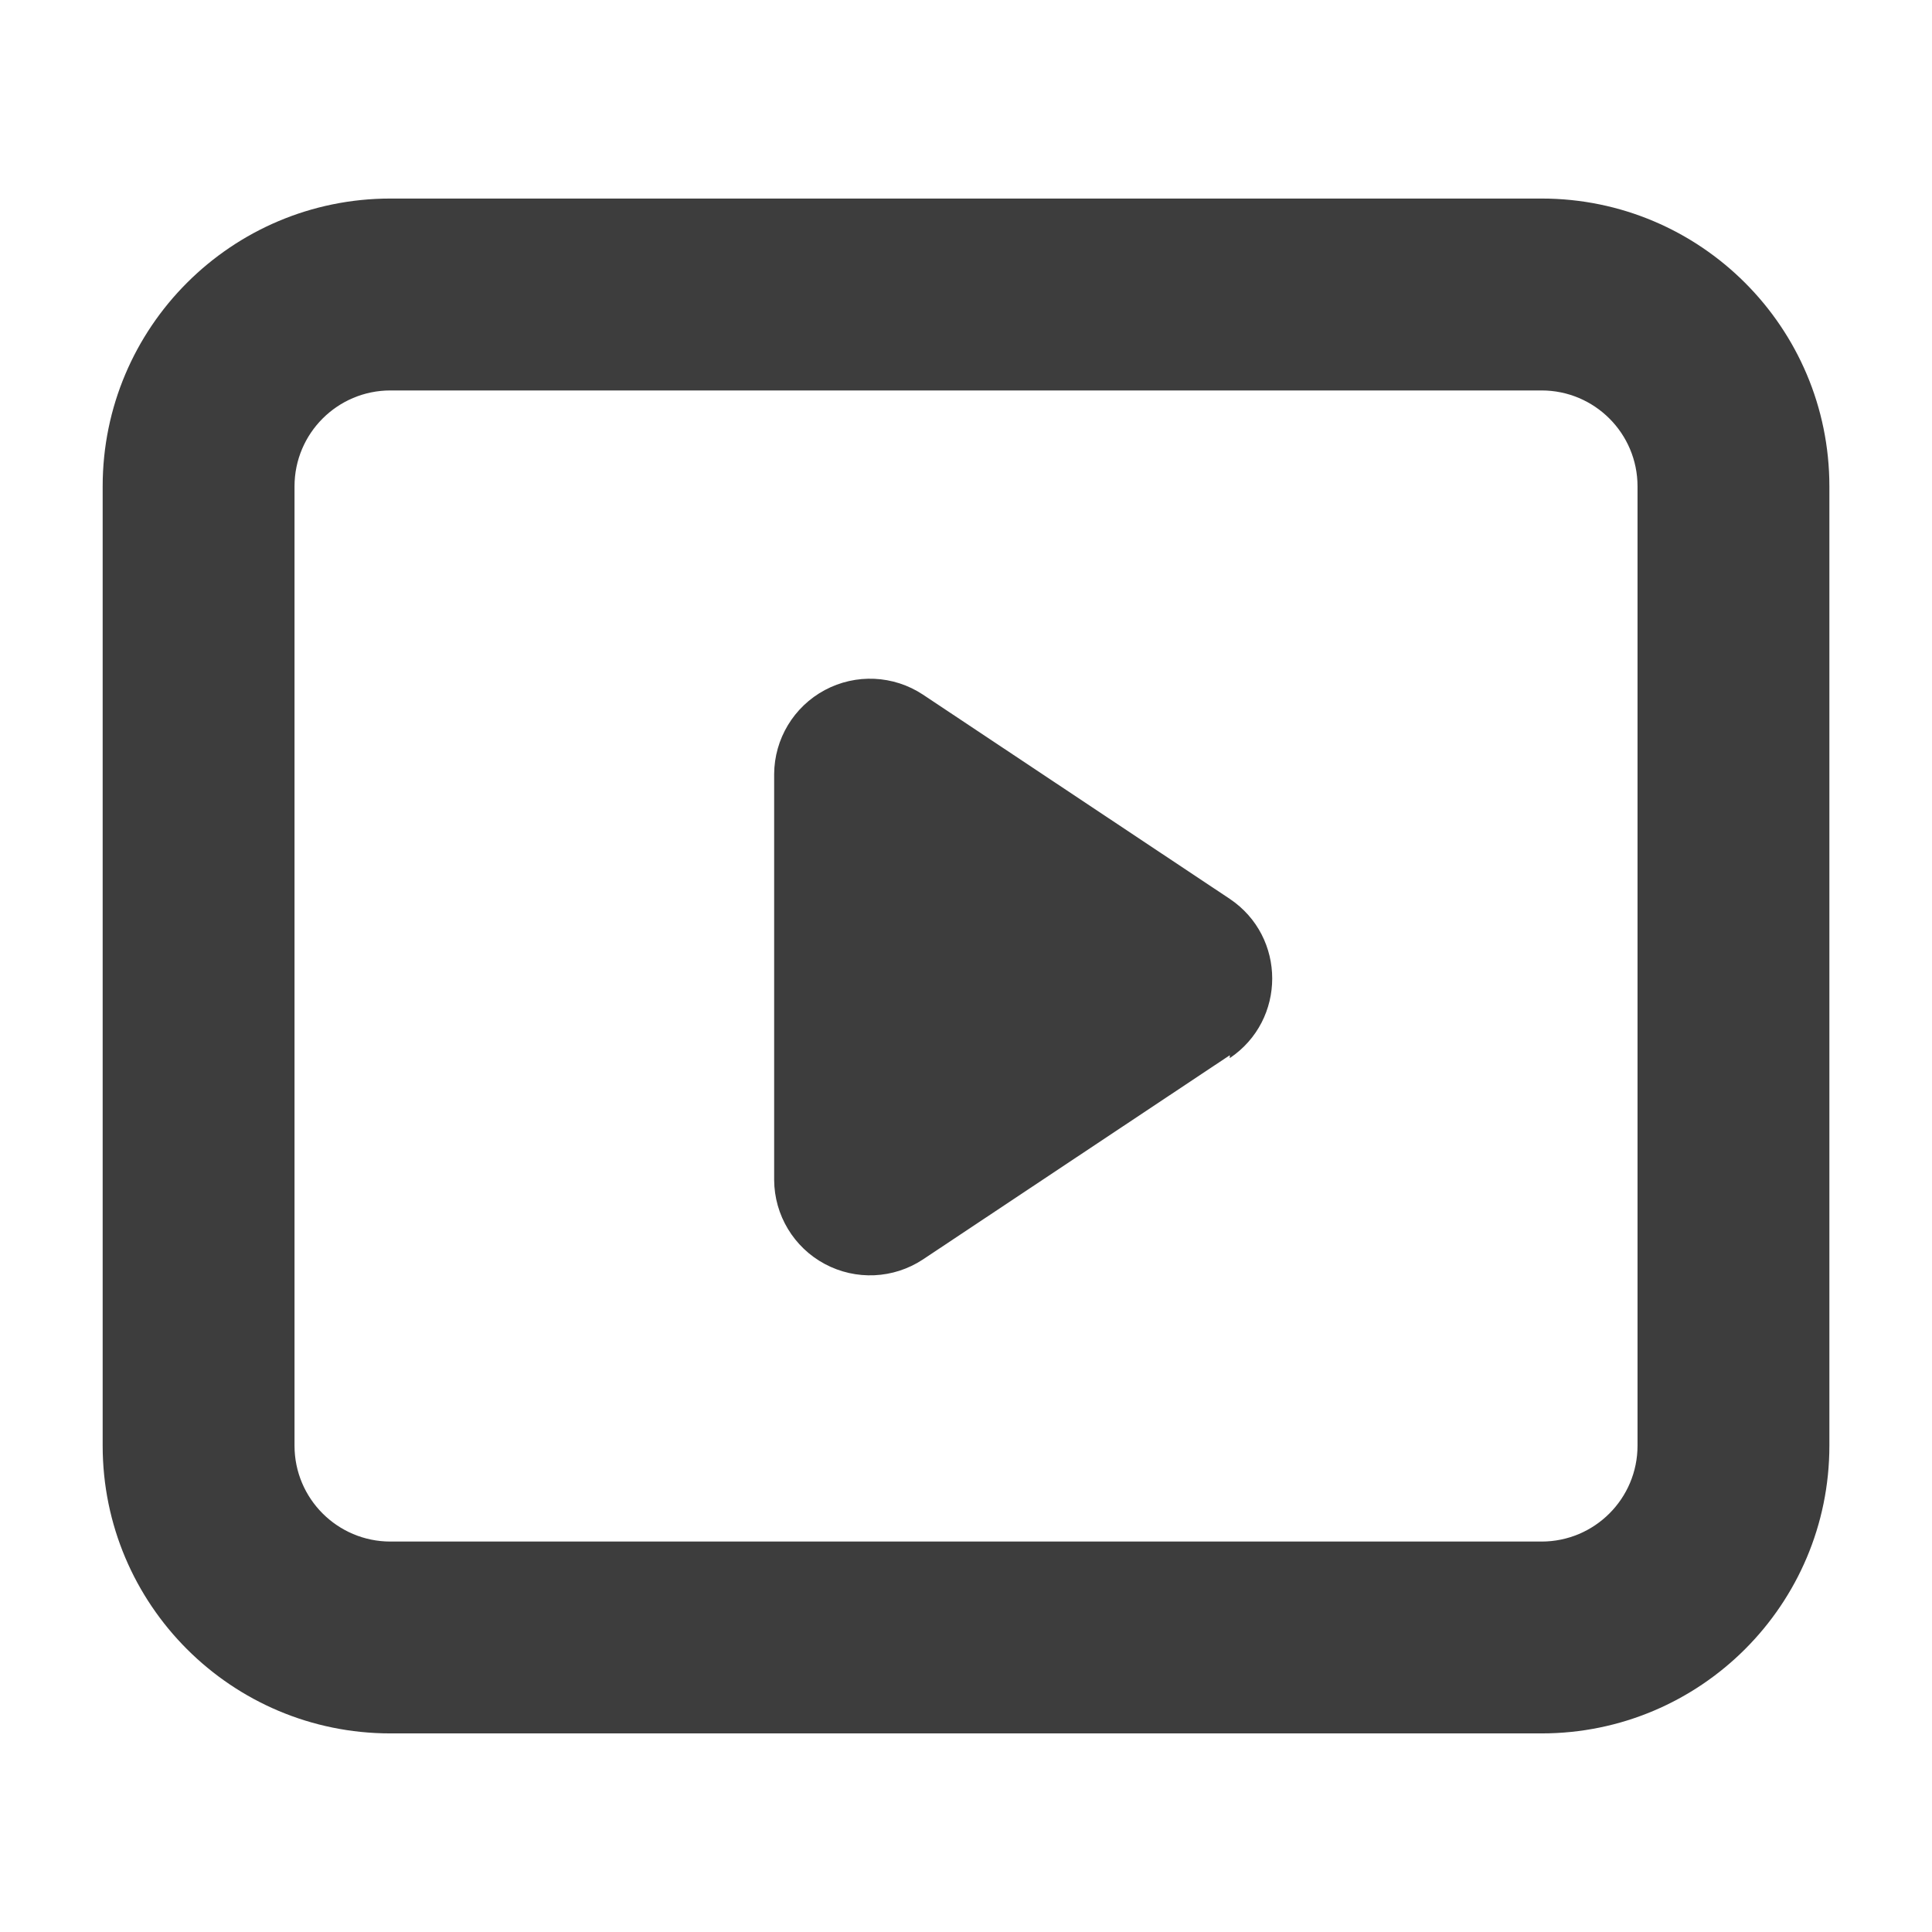
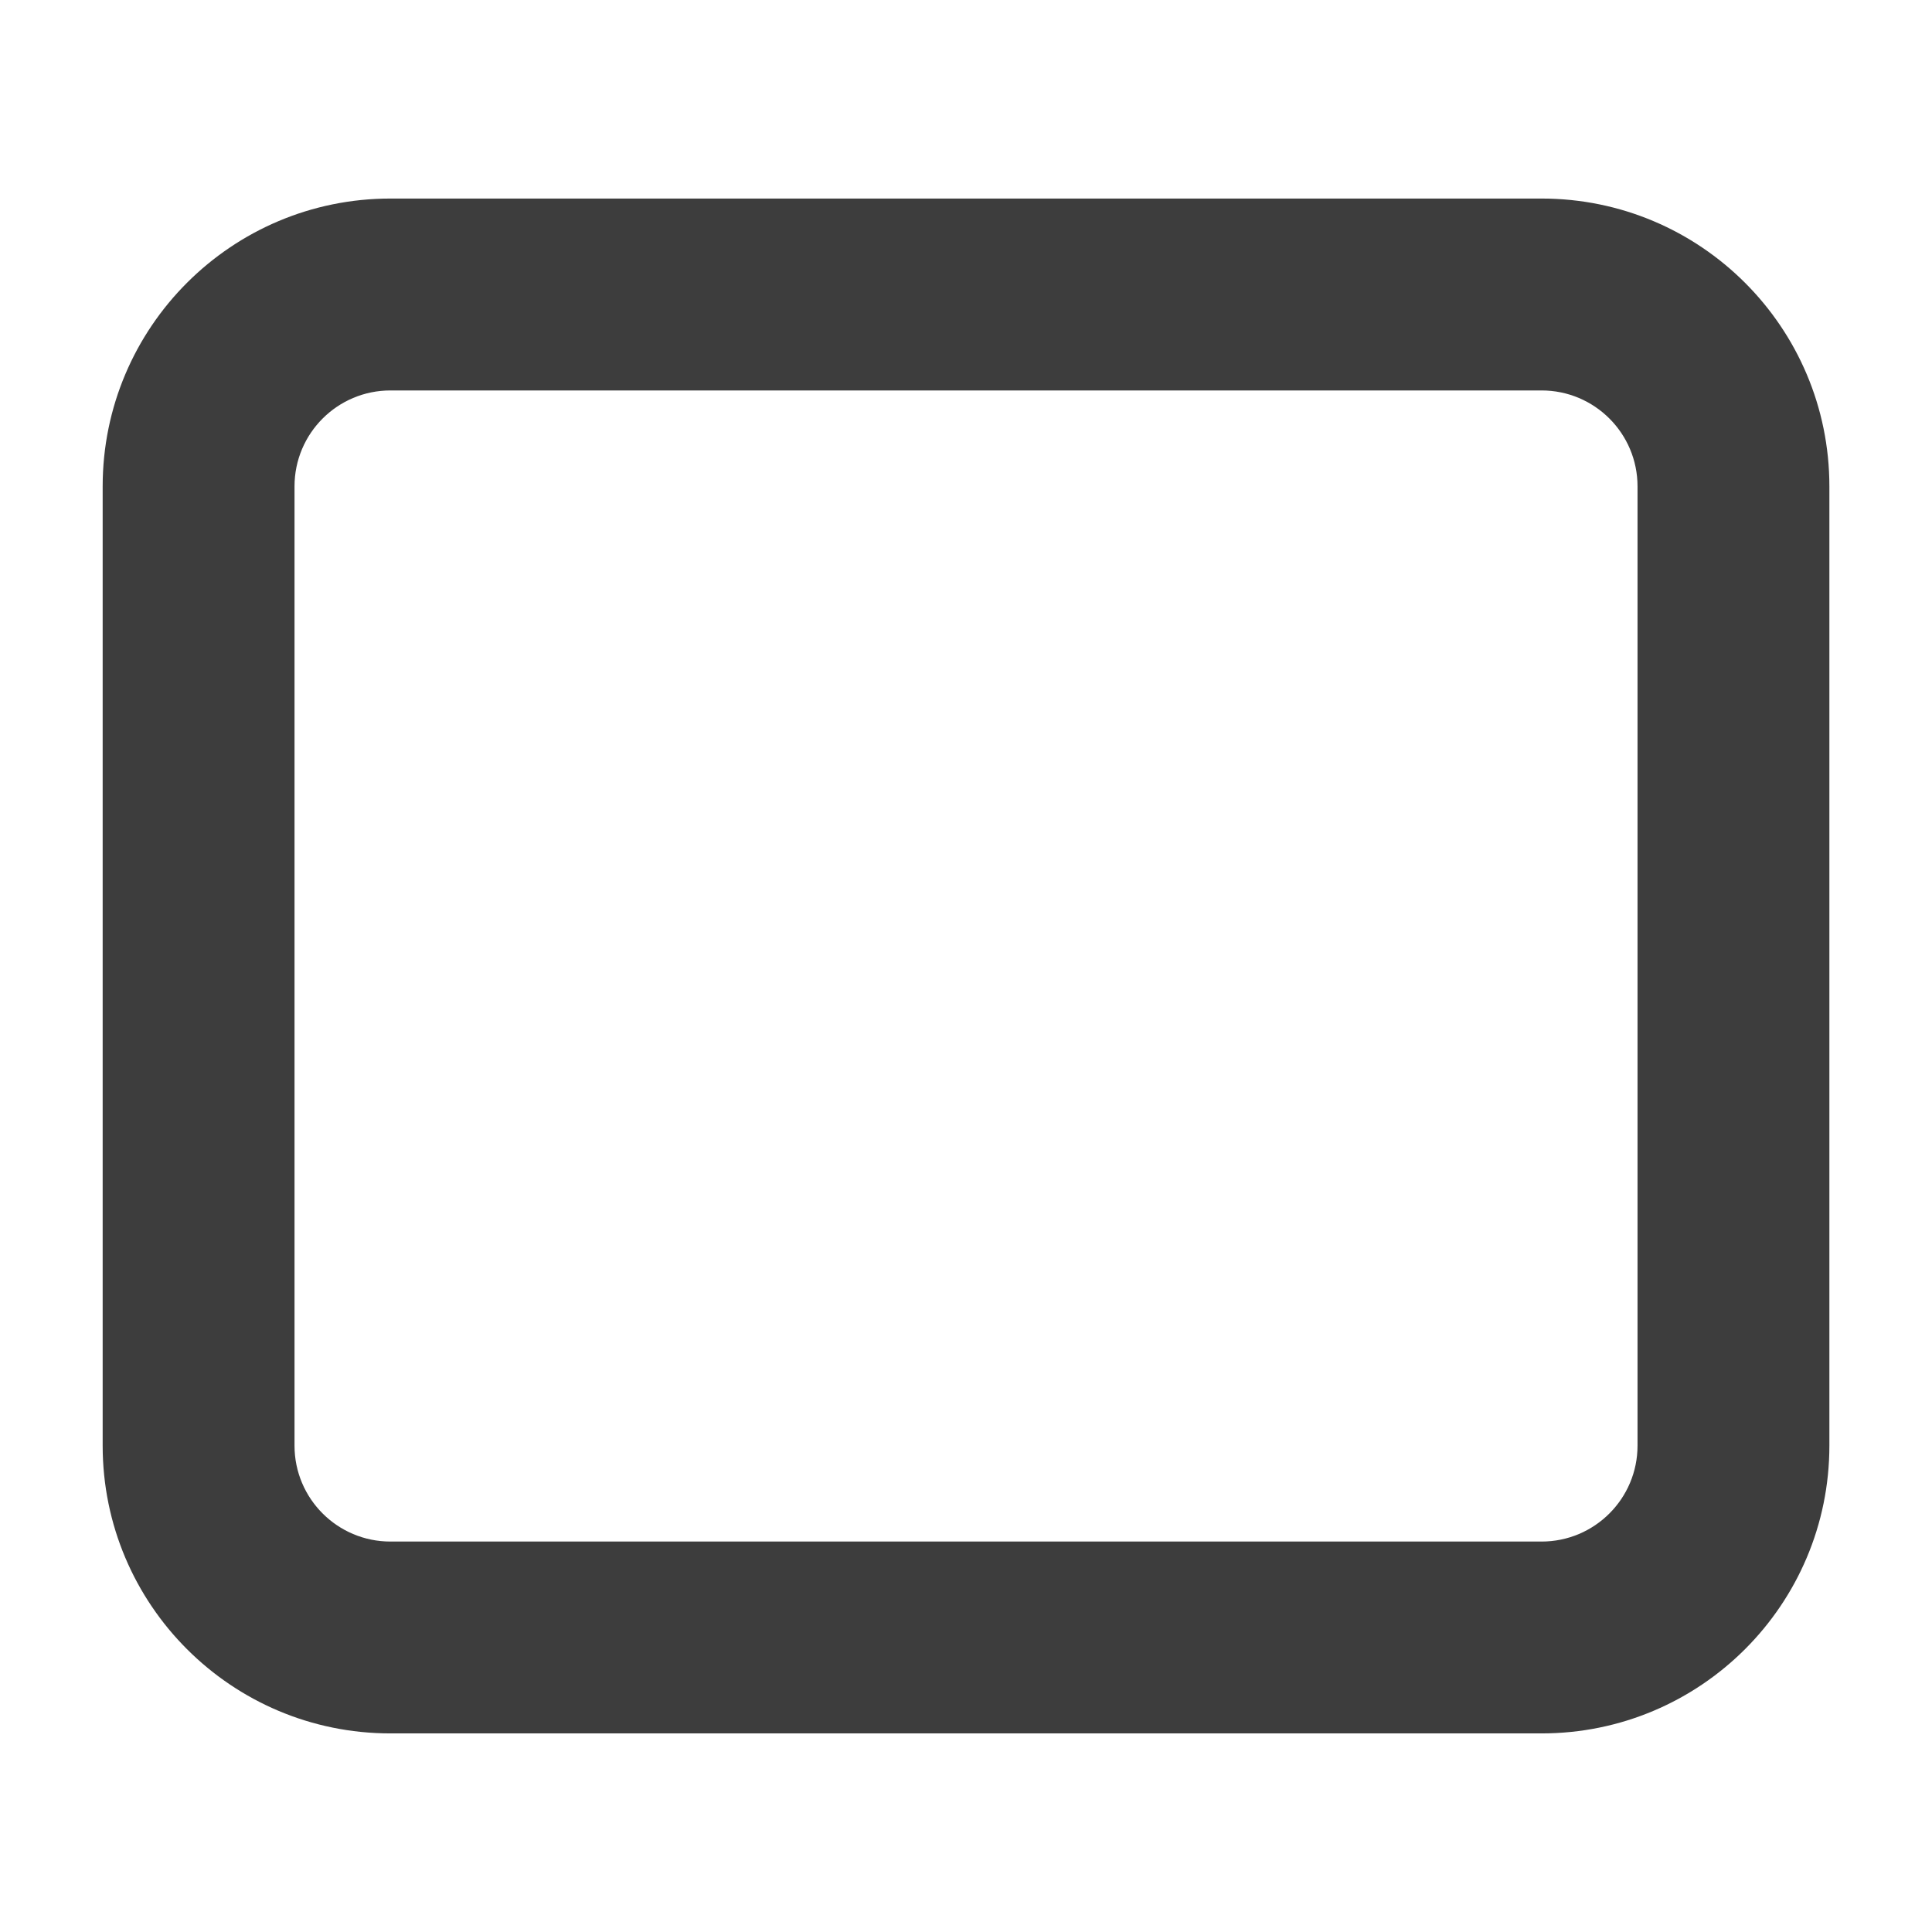
<svg xmlns="http://www.w3.org/2000/svg" fill="none" version="1.1" width="43" height="43" viewBox="0 0 43 43">
  <defs>
    <clipPath id="master_svg0_281_0741">
      <rect x="0" y="0" width="43" height="43" rx="0" />
    </clipPath>
  </defs>
  <g clip-path="url(#master_svg0_281_0741)">
    <g>
      <path d="M8.69,8.69C7.511,8.69,6.555,9.646,6.555,10.825L6.555,32.175C6.555,33.354,7.511,34.31,8.69,34.31L34.31,34.31C35.49,34.31,36.446,33.354,36.446,32.175L36.446,10.825C36.446,9.646,35.49,8.69,34.31,8.69L8.69,8.69ZM8.69,4.419L34.31,4.419C37.848,4.419,40.716,7.287,40.716,10.825L40.716,32.175C40.716,35.713,37.848,38.58,34.31,38.58L8.69,38.58C5.152,38.58,2.285,35.713,2.285,32.175L2.285,10.825C2.285,7.287,5.152,4.419,8.69,4.419Z" fill="#3D3D3D" fill-opacity="1" style="mix-blend-mode:passthrough" />
    </g>
    <g>
-       <path d="M27.371,23.486L20.539,28.033C19.885,28.464,19.048,28.502,18.357,28.132C17.667,27.763,17.234,27.044,17.23,26.261L17.23,17.23C17.234,16.447,17.667,15.729,18.357,15.359C19.048,14.989,19.885,15.027,20.539,15.458L27.371,20.006C28.63,20.852,28.63,22.704,27.371,23.55L27.371,23.486Z" fill="#3D3D3D" fill-opacity="1" style="mix-blend-mode:passthrough" />
-     </g>
+       </g>
  </g>
</svg>